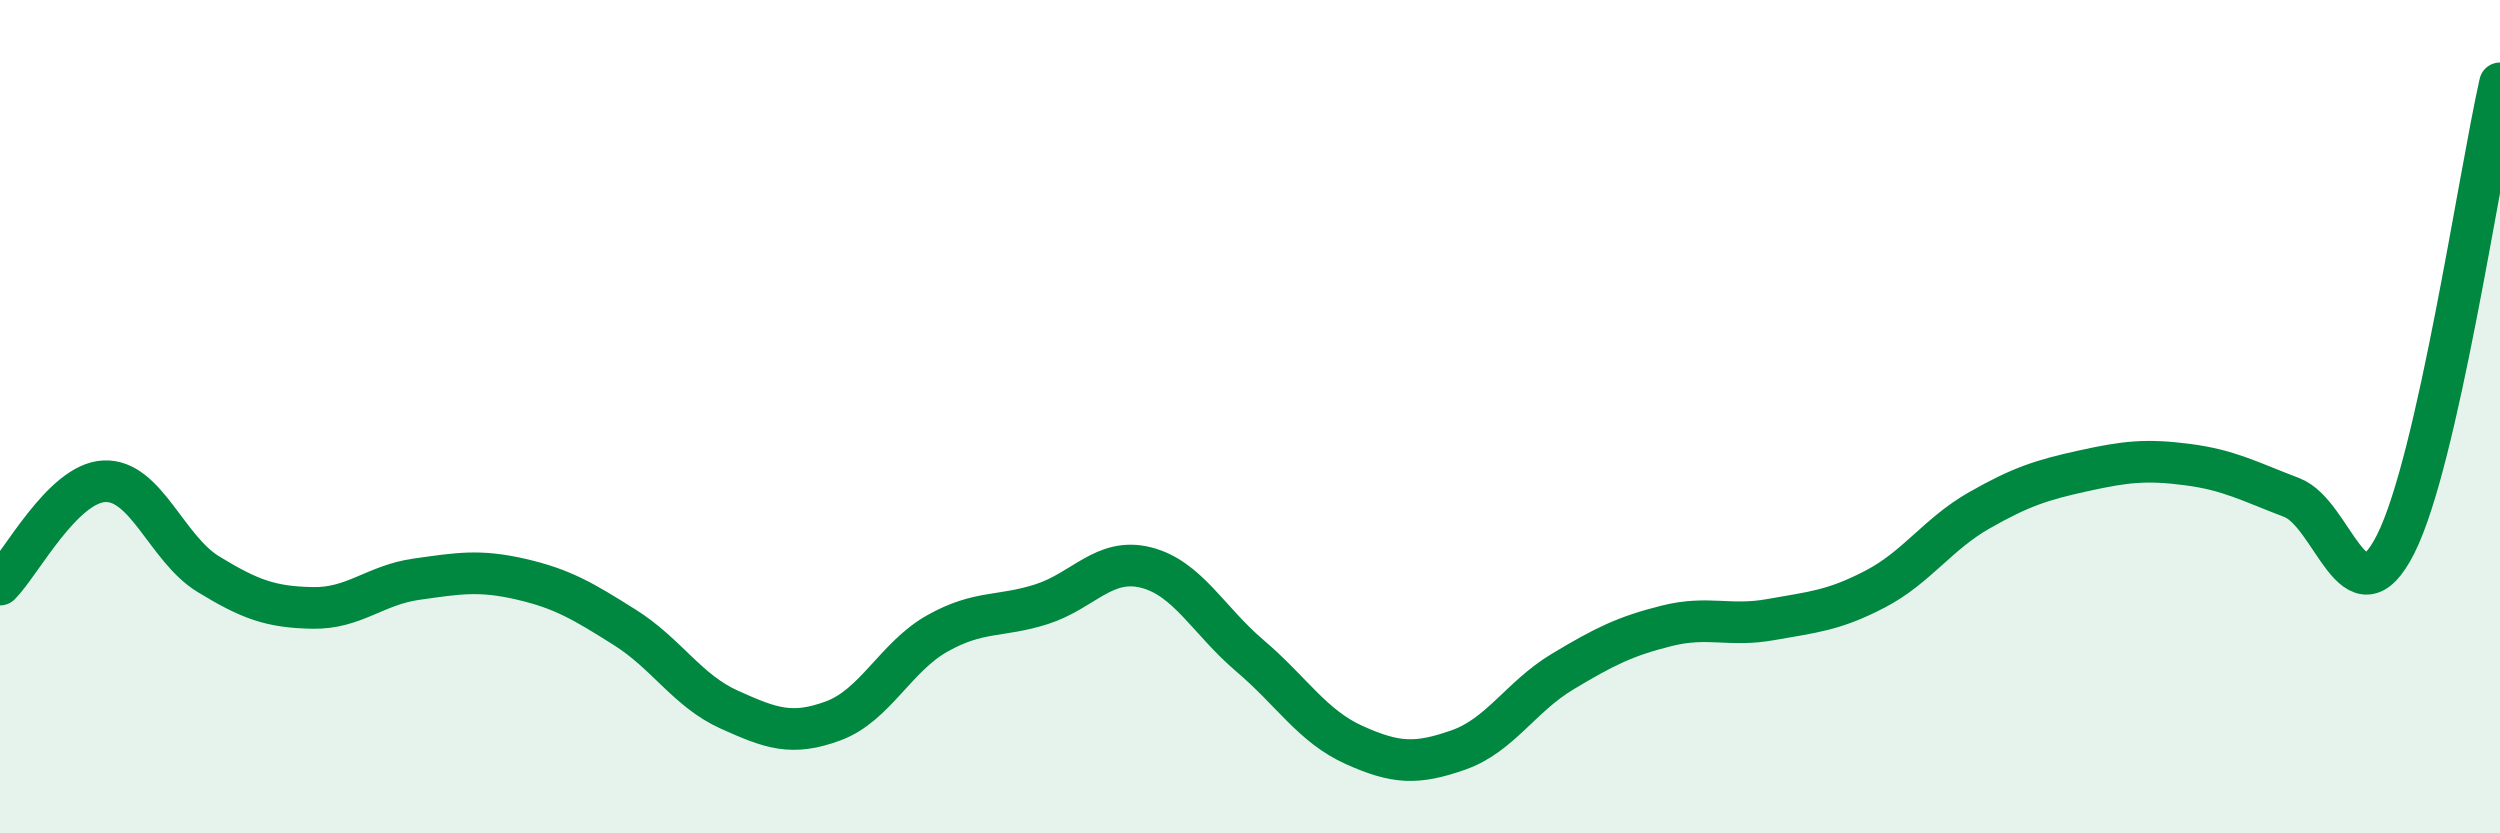
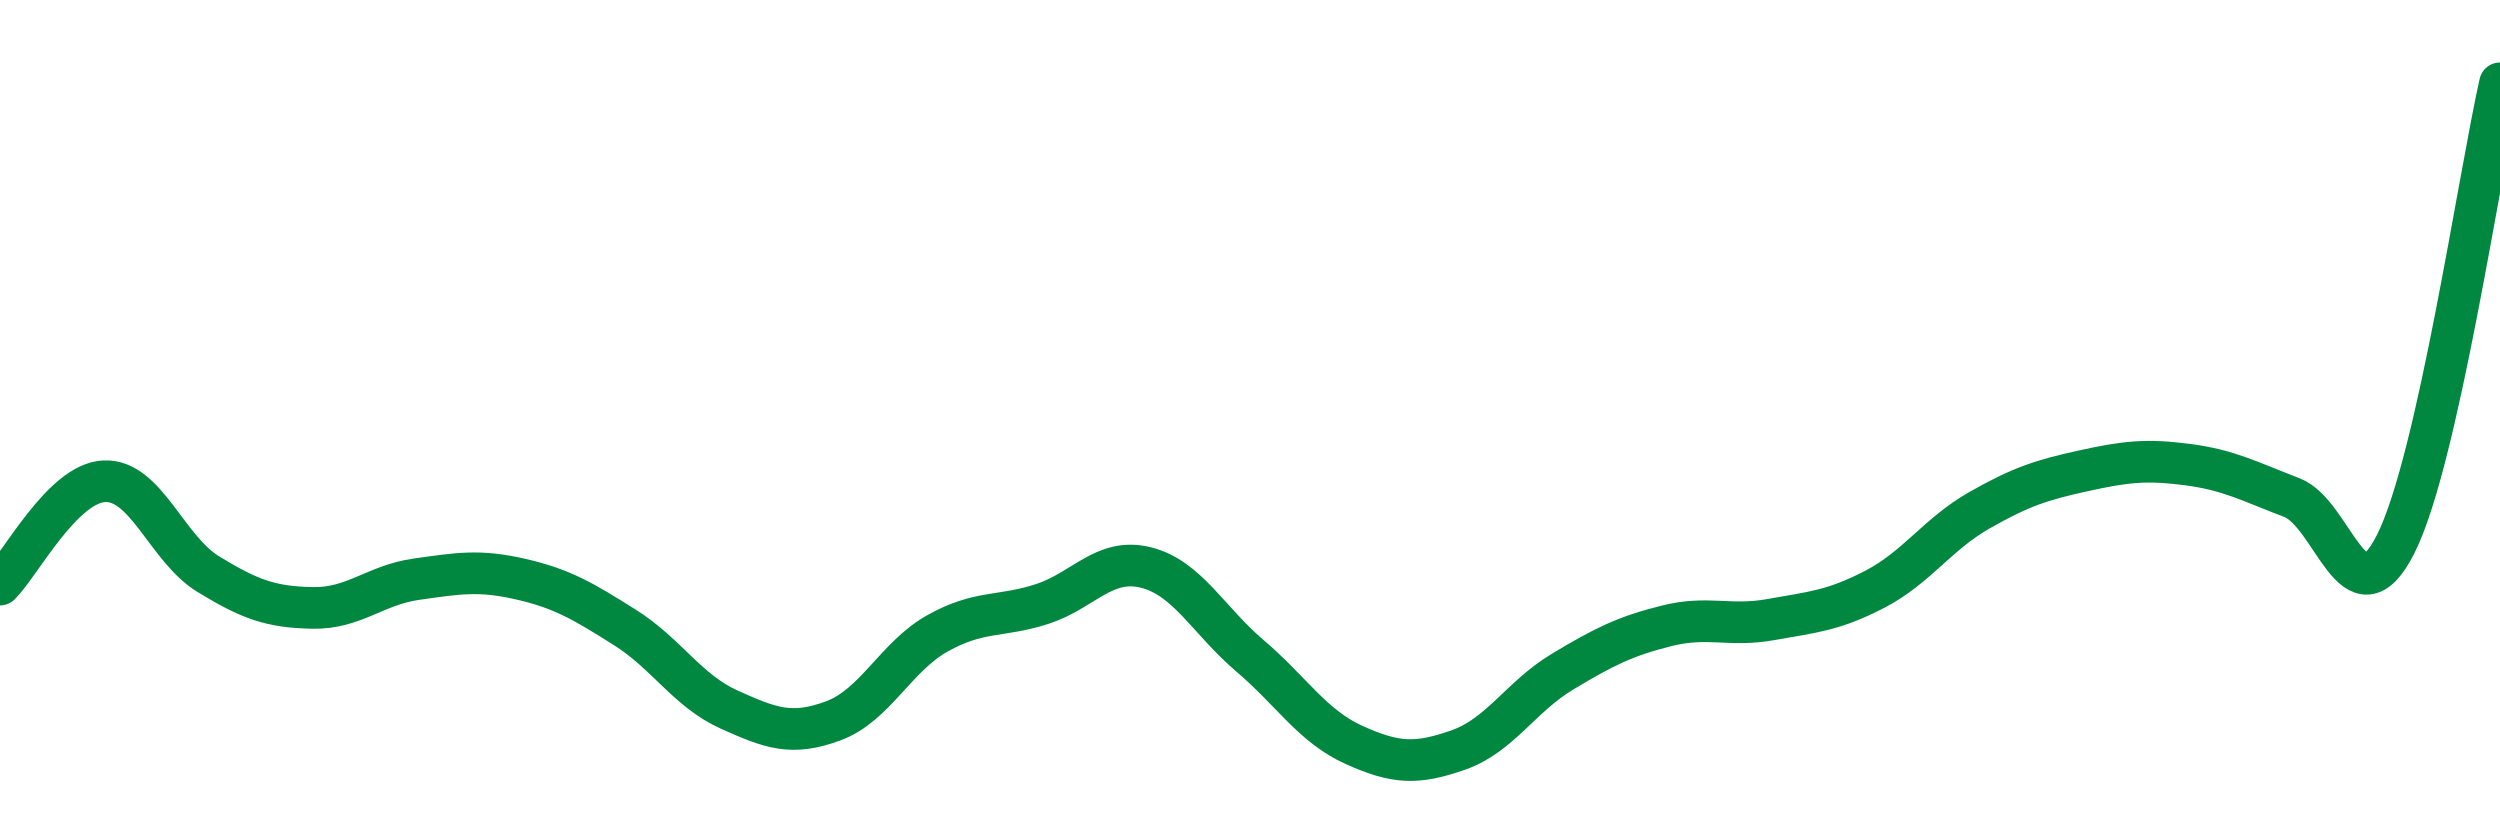
<svg xmlns="http://www.w3.org/2000/svg" width="60" height="20" viewBox="0 0 60 20">
-   <path d="M 0,14.03 C 0.5,13.53 1.5,11.6 2.5,11.55 C 3.5,11.5 4,13.17 5,13.78 C 6,14.39 6.5,14.57 7.5,14.59 C 8.5,14.61 9,14.04 10,13.9 C 11,13.76 11.5,13.67 12.5,13.9 C 13.5,14.13 14,14.43 15,15.06 C 16,15.69 16.5,16.58 17.5,17.03 C 18.5,17.48 19,17.67 20,17.3 C 21,16.93 21.5,15.76 22.5,15.2 C 23.5,14.64 24,14.82 25,14.5 C 26,14.18 26.5,13.37 27.5,13.62 C 28.5,13.87 29,14.89 30,15.74 C 31,16.59 31.5,17.43 32.5,17.88 C 33.5,18.33 34,18.35 35,18 C 36,17.65 36.5,16.72 37.5,16.12 C 38.5,15.52 39,15.27 40,15.02 C 41,14.77 41.5,15.05 42.5,14.87 C 43.5,14.69 44,14.66 45,14.14 C 46,13.62 46.5,12.82 47.5,12.25 C 48.5,11.68 49,11.52 50,11.3 C 51,11.08 51.5,11.02 52.5,11.15 C 53.5,11.28 54,11.56 55,11.94 C 56,12.32 56.5,15.04 57.5,13.05 C 58.5,11.06 59.5,4.21 60,2L60 20L0 20Z" fill="#008740" opacity="0.1" stroke-linecap="round" stroke-linejoin="round" />
  <path d="M 0,14.03 C 0.5,13.53 1.5,11.6 2.5,11.55 C 3.5,11.5 4,13.17 5,13.78 C 6,14.39 6.5,14.57 7.5,14.59 C 8.5,14.61 9,14.04 10,13.9 C 11,13.76 11.5,13.67 12.5,13.9 C 13.5,14.13 14,14.43 15,15.06 C 16,15.69 16.5,16.58 17.5,17.03 C 18.5,17.48 19,17.67 20,17.3 C 21,16.93 21.5,15.76 22.5,15.2 C 23.5,14.64 24,14.82 25,14.5 C 26,14.18 26.5,13.37 27.5,13.62 C 28.5,13.87 29,14.89 30,15.74 C 31,16.59 31.5,17.43 32.5,17.88 C 33.5,18.33 34,18.35 35,18 C 36,17.65 36.5,16.72 37.5,16.12 C 38.5,15.52 39,15.27 40,15.02 C 41,14.77 41.5,15.05 42.5,14.87 C 43.5,14.69 44,14.66 45,14.14 C 46,13.62 46.5,12.82 47.5,12.25 C 48.5,11.68 49,11.52 50,11.3 C 51,11.08 51.5,11.02 52.5,11.15 C 53.5,11.28 54,11.56 55,11.94 C 56,12.32 56.5,15.04 57.5,13.05 C 58.5,11.06 59.5,4.21 60,2" stroke="#008740" stroke-width="1" fill="none" stroke-linecap="round" stroke-linejoin="round" />
</svg>